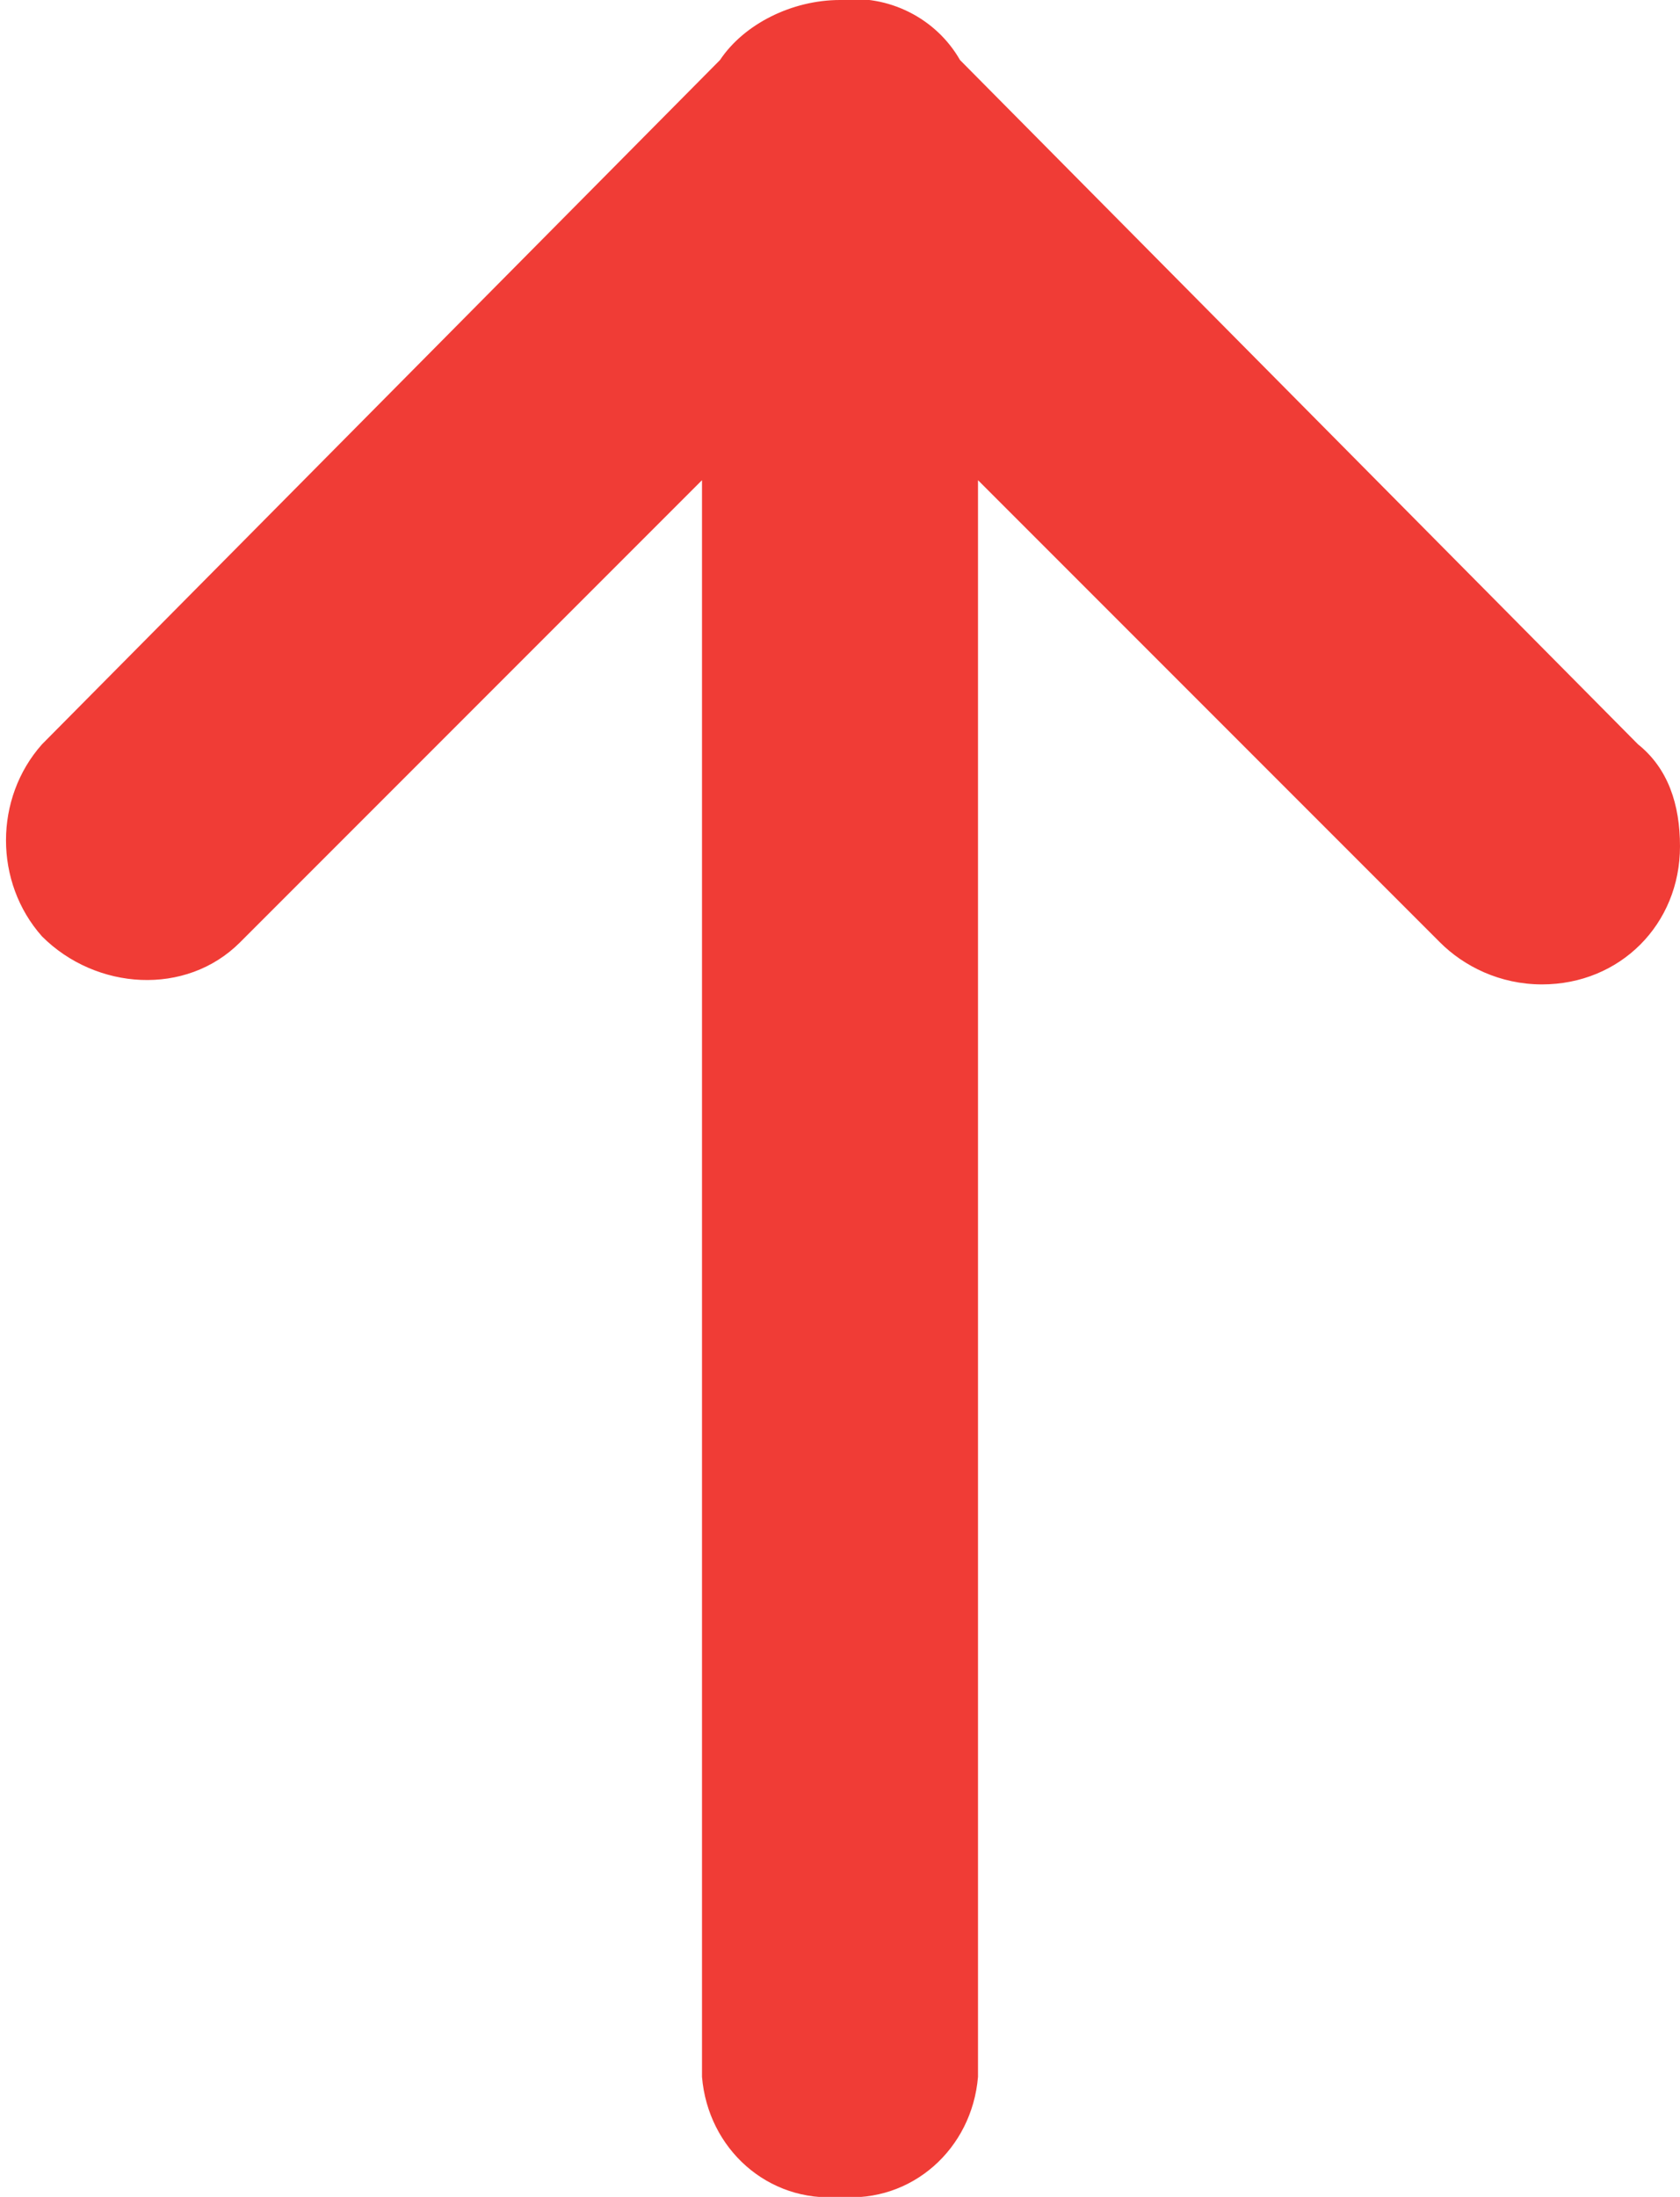
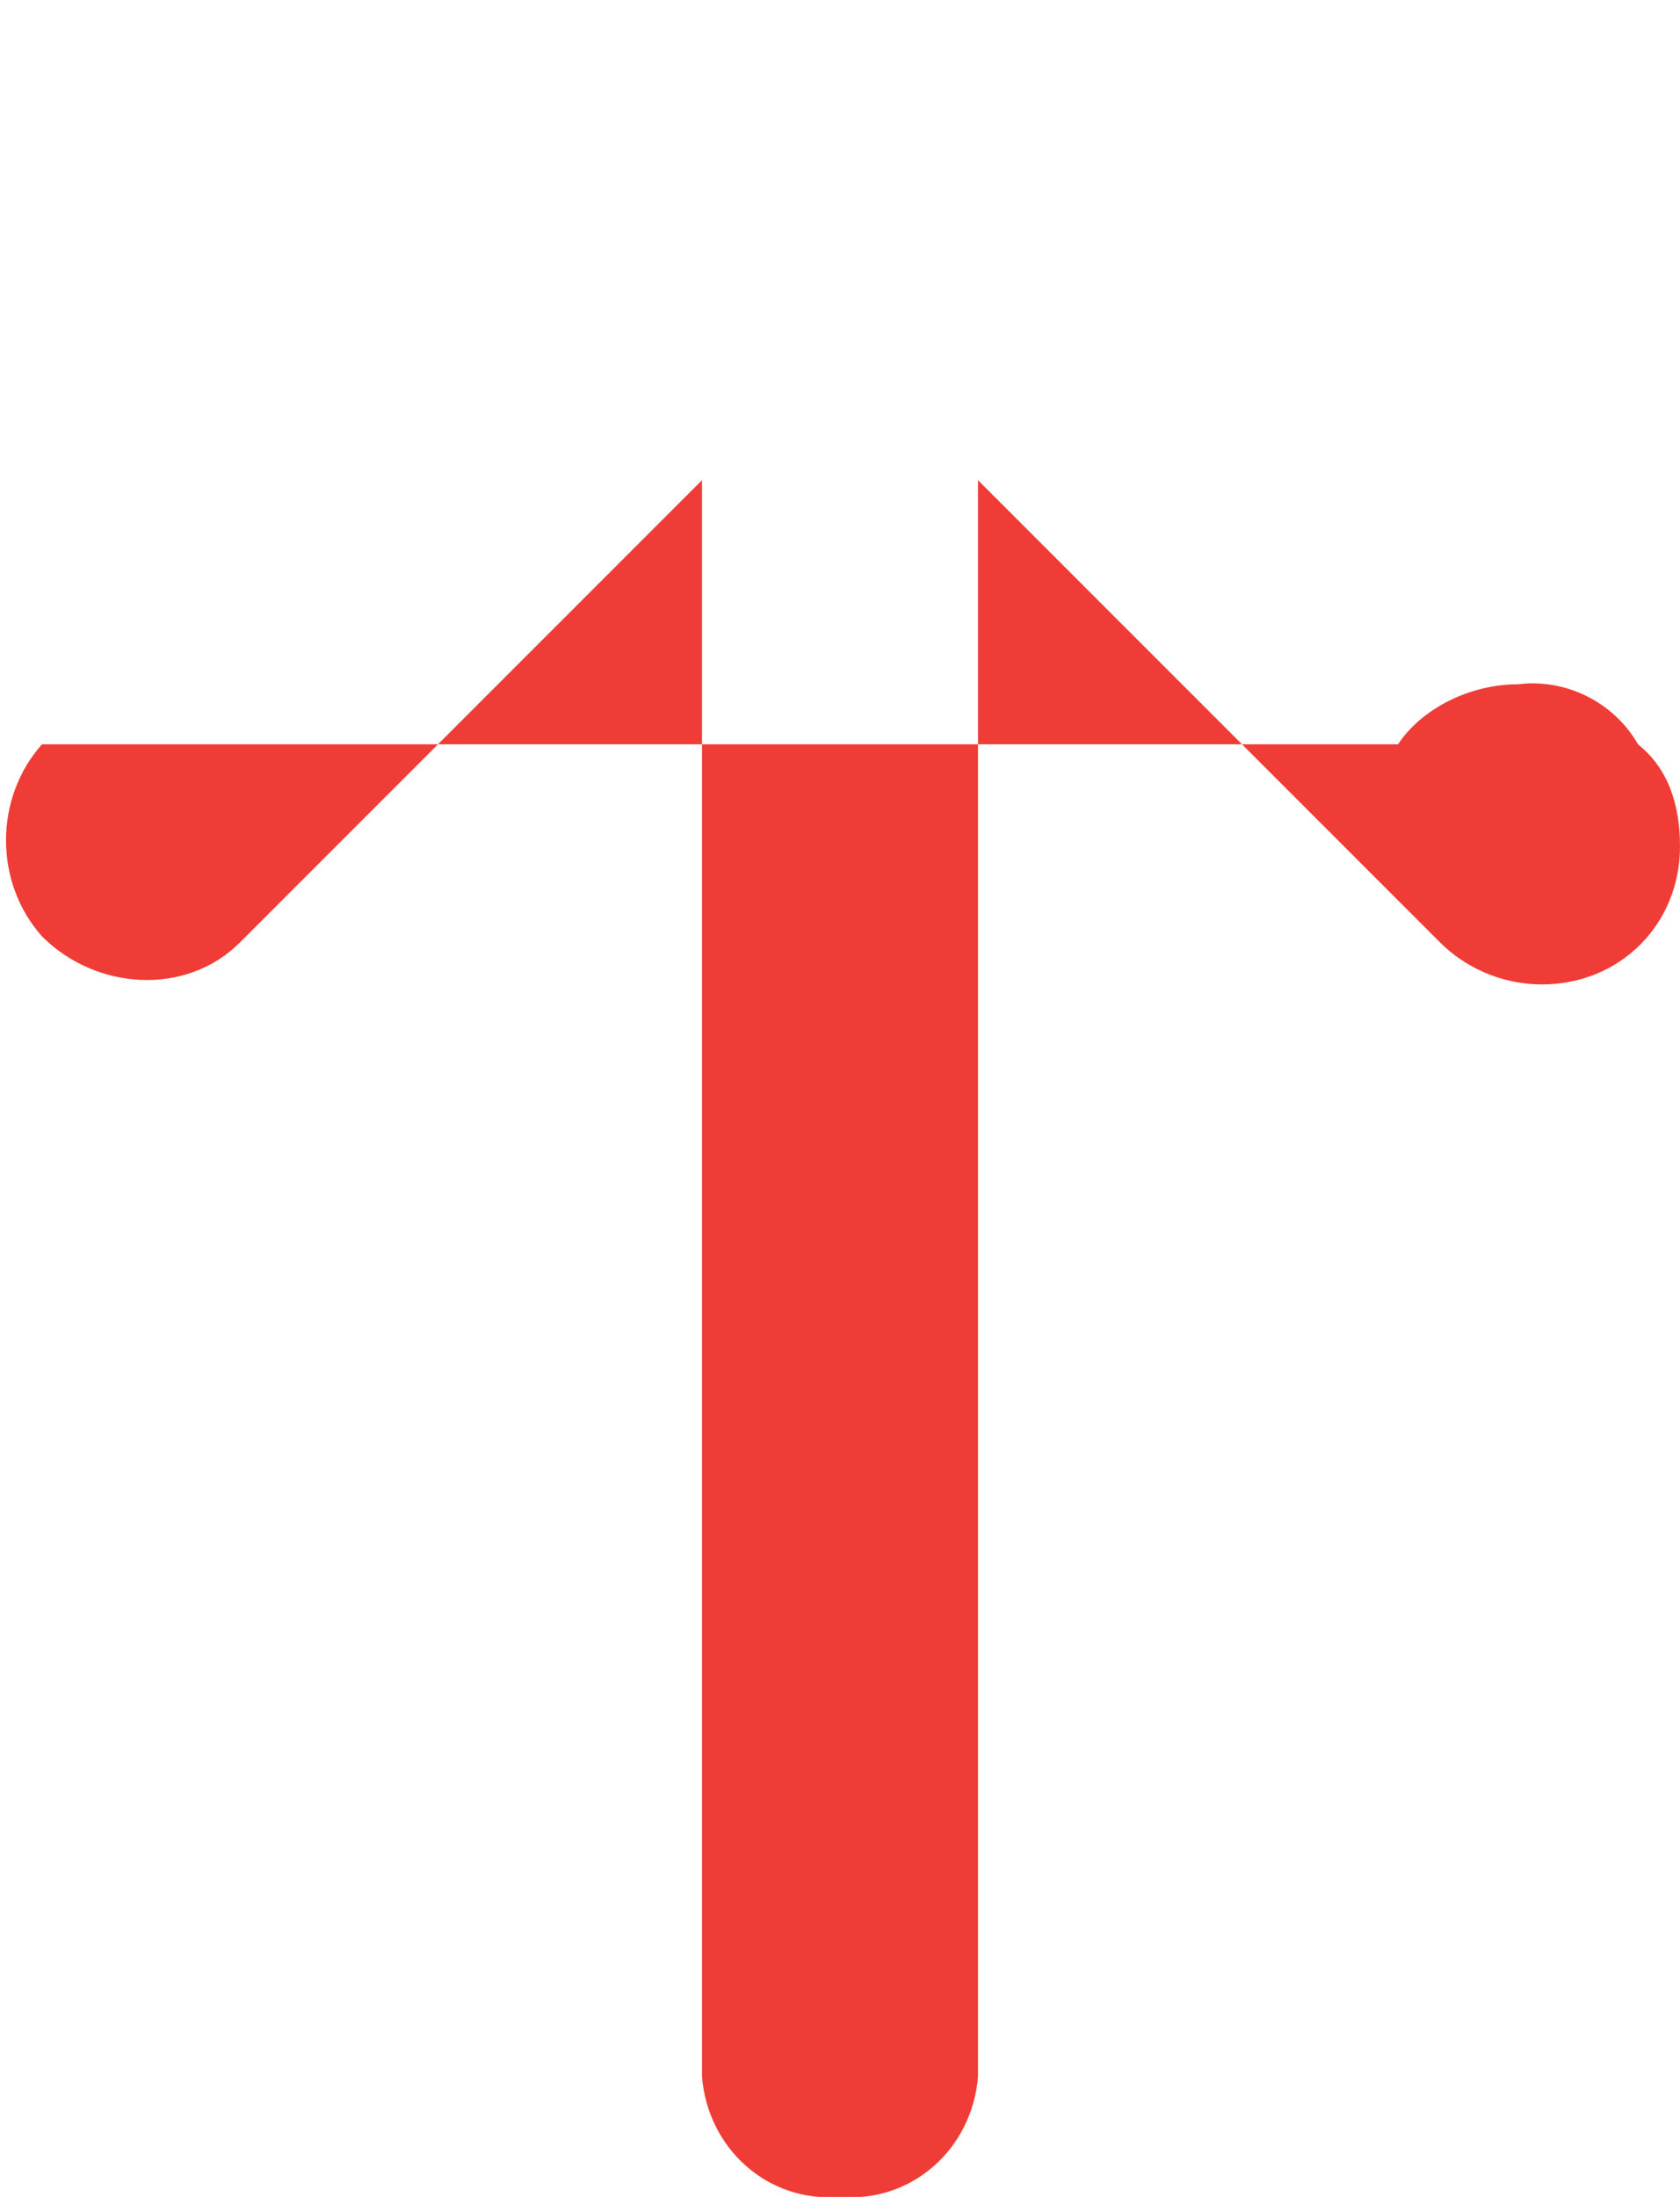
<svg xmlns="http://www.w3.org/2000/svg" version="1.1" id="レイヤー_1" x="0px" y="0px" viewBox="0 0 28 36.6" style="enable-background:new 0 0 28 36.6;" xml:space="preserve">
  <style type="text/css">
	.st0{fill:#F03C36;}
</style>
-   <path class="st0" d="M27.3,12.4L16,1c-0.4-0.7-1.2-1.1-2-1c0,0,0,0,0,0c-0.8,0-1.6,0.4-2,1L0.7,12.4c-0.8,0.9-0.8,2.3,0,3.2  c0.9,0.9,2.4,1,3.3,0.1L11.7,8v26.6c0.1,1.2,1.1,2.1,2.3,2c1.2,0.1,2.2-0.8,2.3-2V8l7.7,7.7c0.4,0.4,1,0.7,1.7,0.7  c1.3,0,2.3-1,2.3-2.3C28,13.4,27.8,12.8,27.3,12.4z" />
+   <path class="st0" d="M27.3,12.4c-0.4-0.7-1.2-1.1-2-1c0,0,0,0,0,0c-0.8,0-1.6,0.4-2,1L0.7,12.4c-0.8,0.9-0.8,2.3,0,3.2  c0.9,0.9,2.4,1,3.3,0.1L11.7,8v26.6c0.1,1.2,1.1,2.1,2.3,2c1.2,0.1,2.2-0.8,2.3-2V8l7.7,7.7c0.4,0.4,1,0.7,1.7,0.7  c1.3,0,2.3-1,2.3-2.3C28,13.4,27.8,12.8,27.3,12.4z" />
</svg>